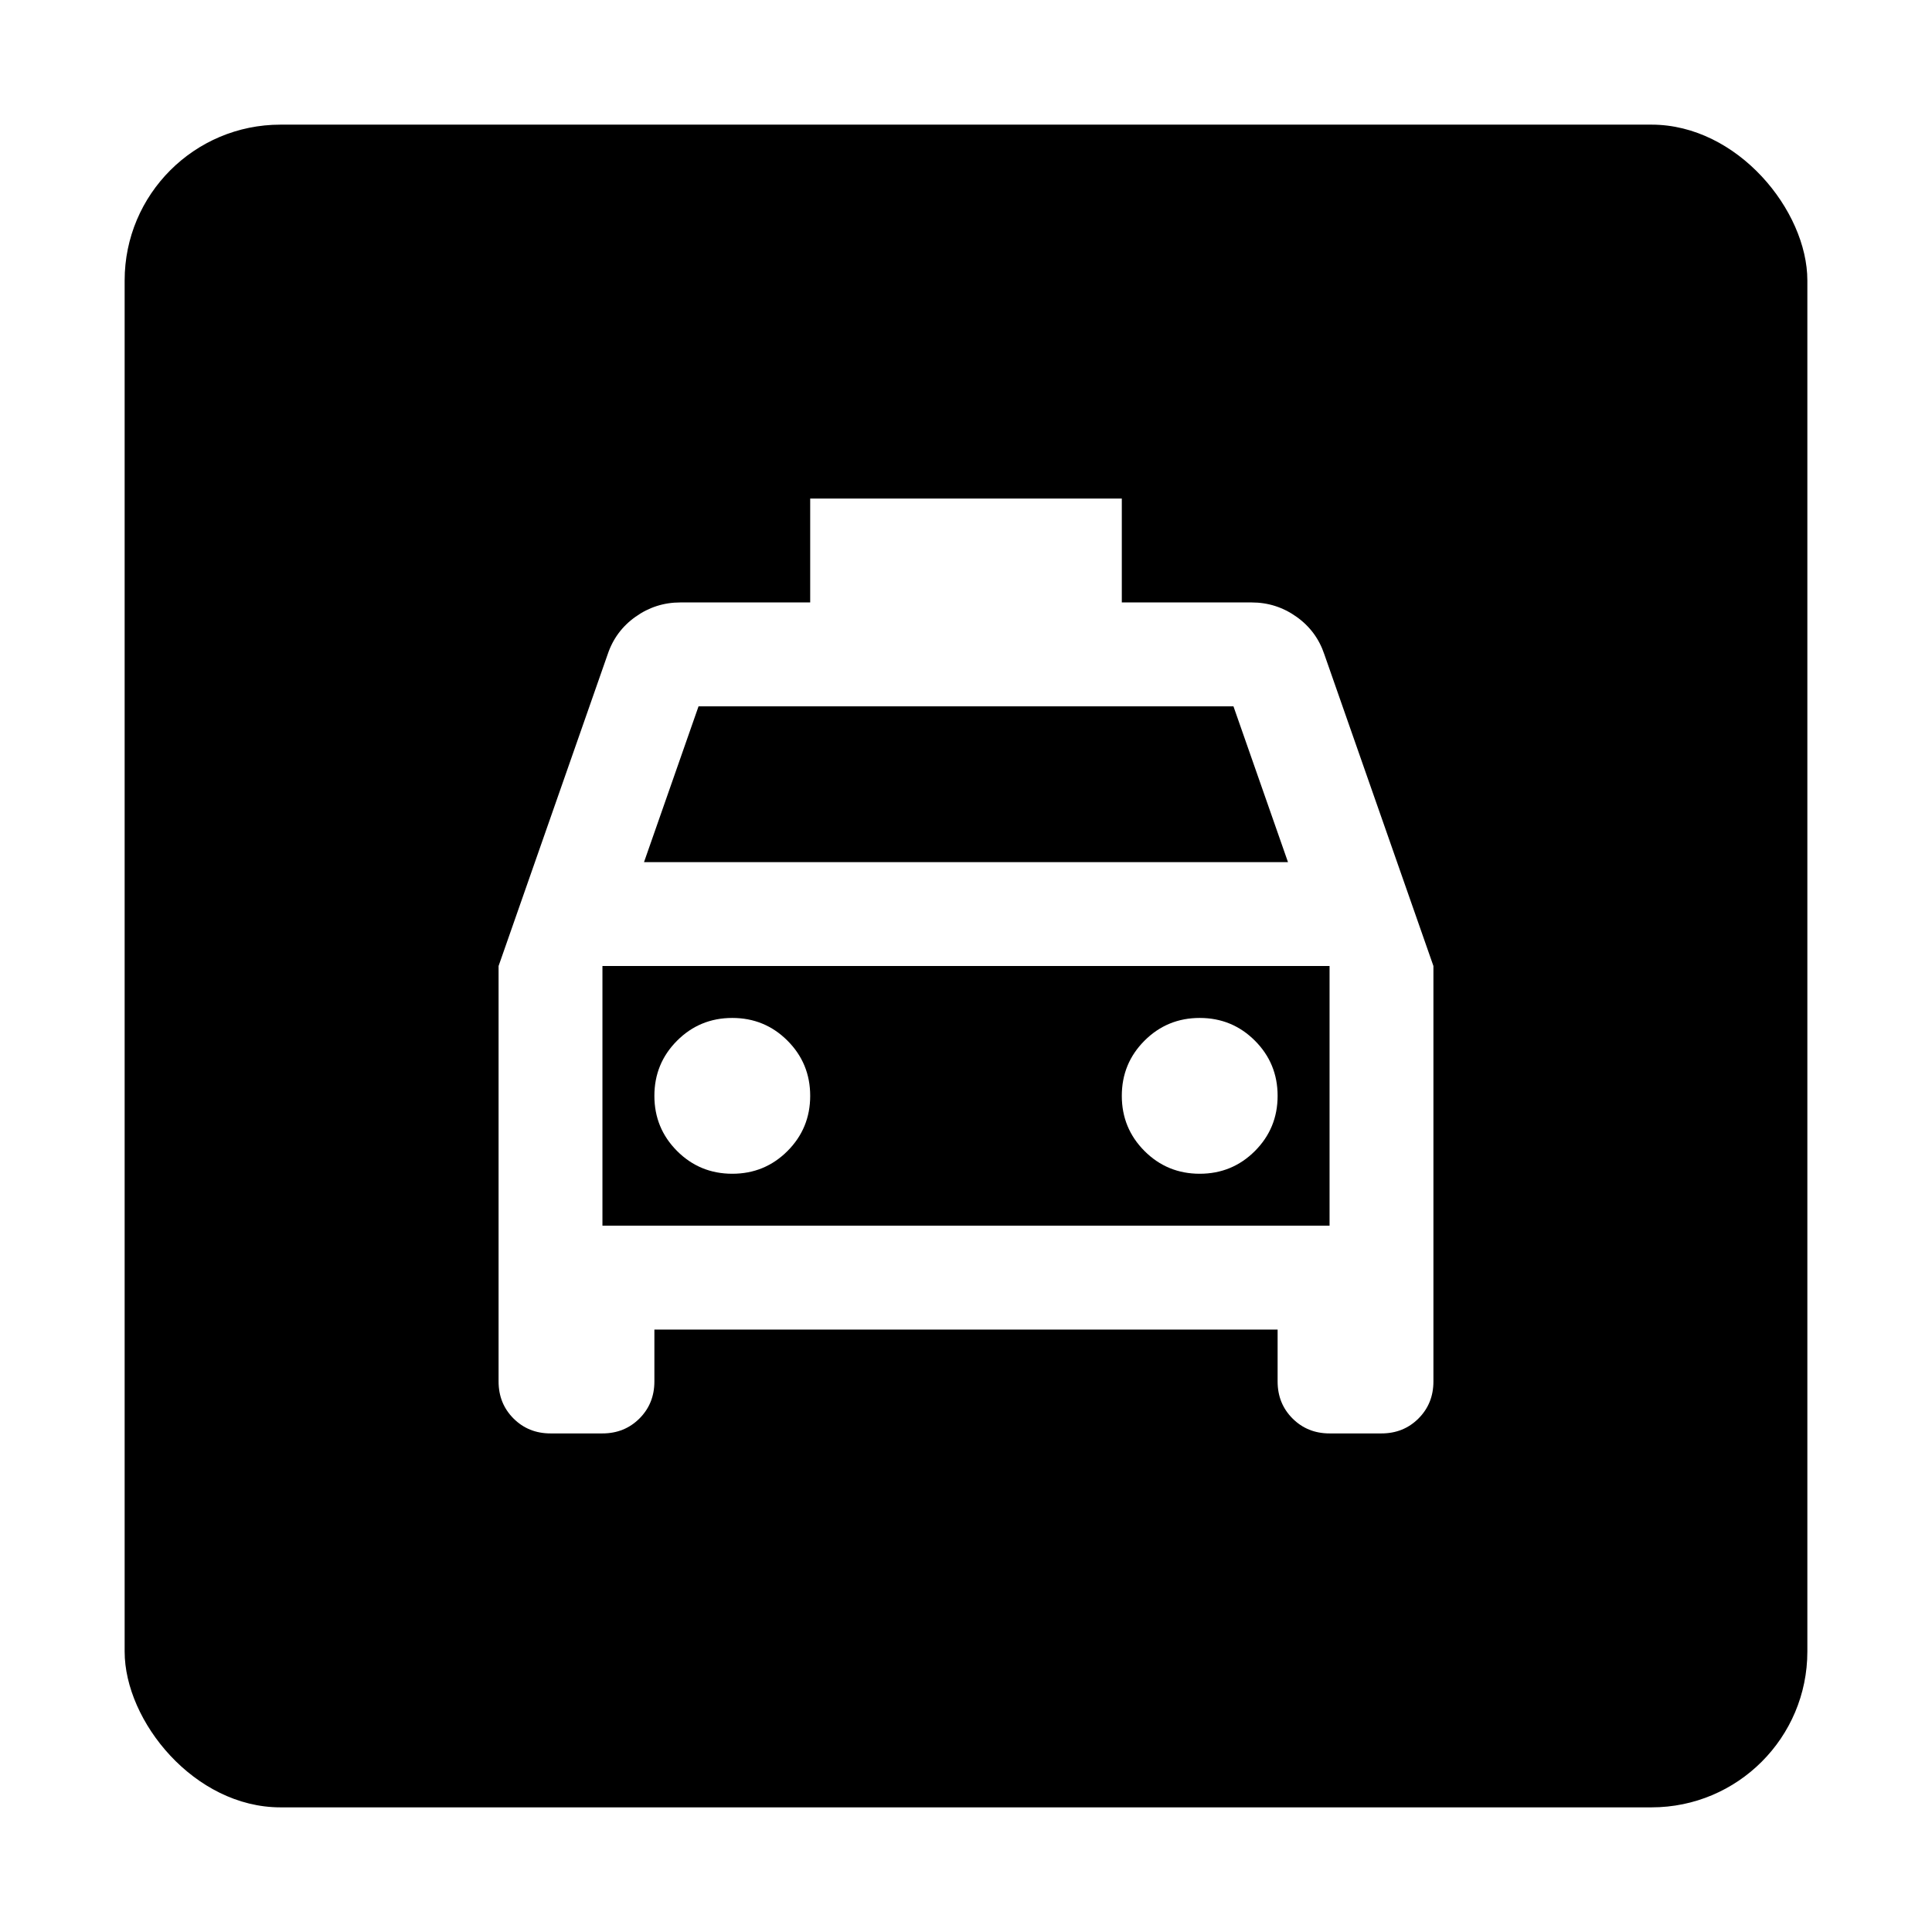
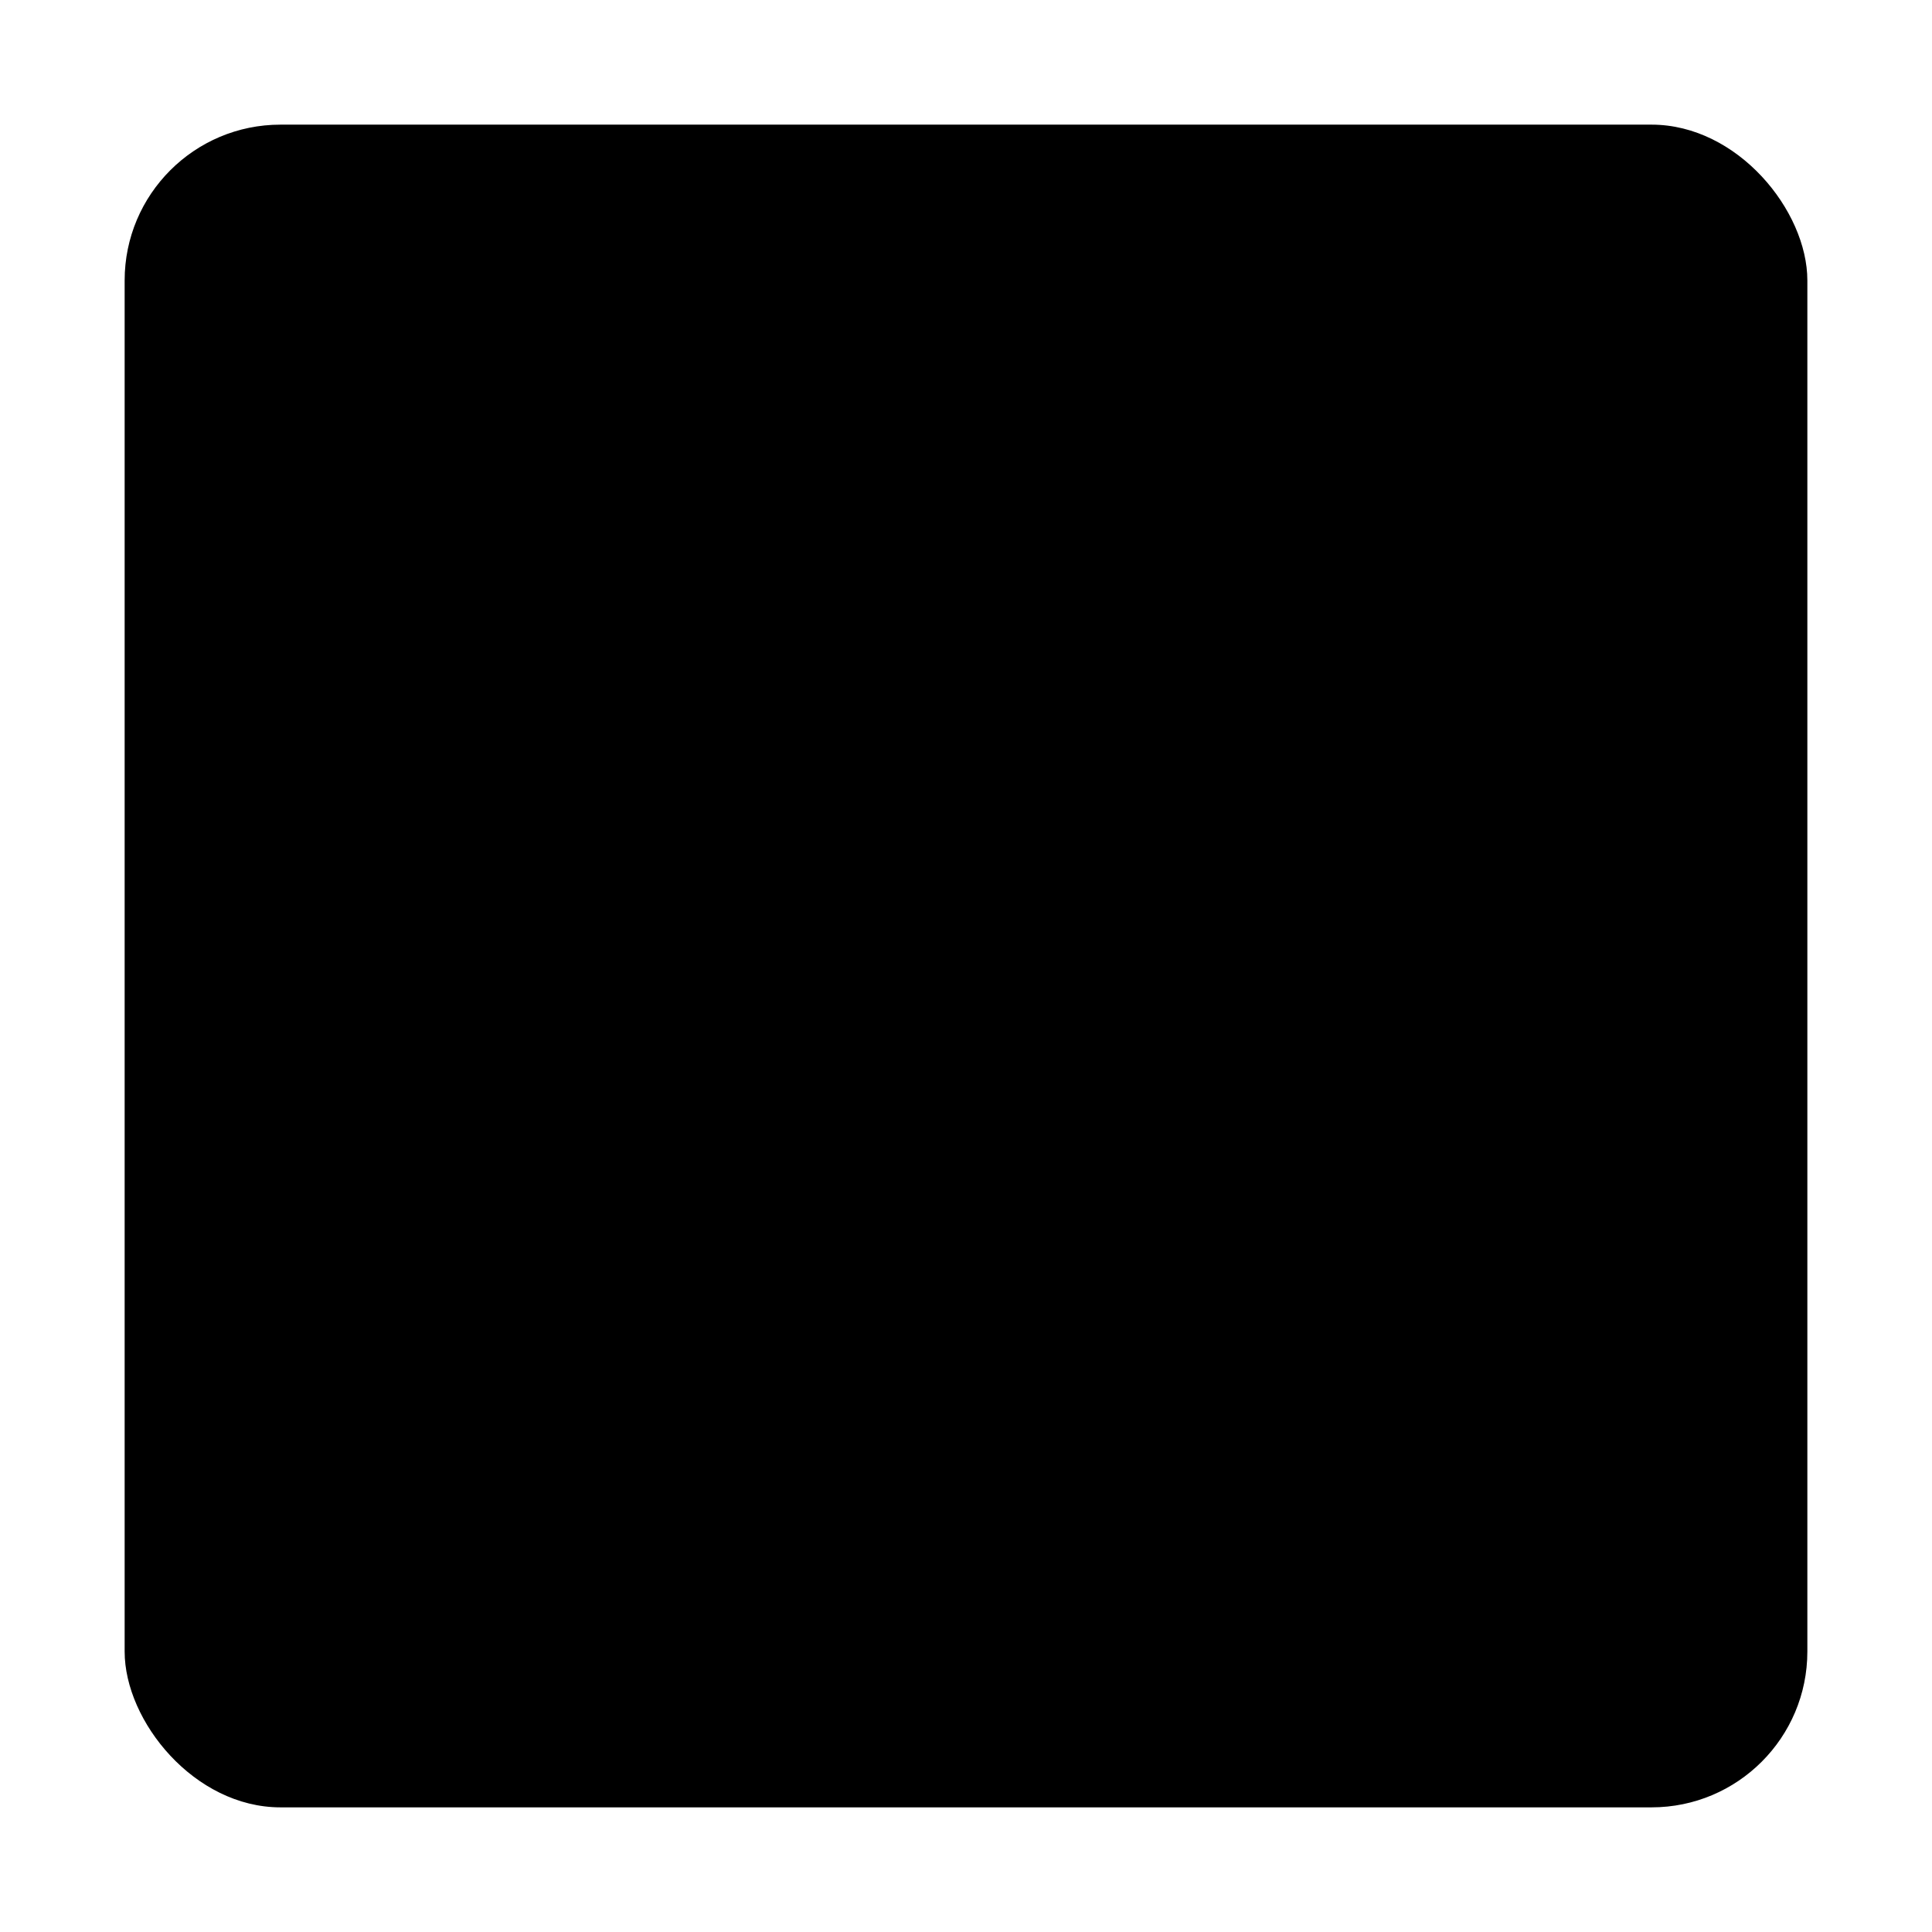
<svg xmlns="http://www.w3.org/2000/svg" width="62" height="62" viewBox="0 0 62 62" fill="none">
  <g filter="url(#filter0_d_4708_366)">
    <rect x="4" y="4" width="54" height="54" rx="5" fill="black" />
  </g>
  <mask id="mask0_4708_366" style="mask-type:alpha" maskUnits="userSpaceOnUse" x="11" y="11" width="40" height="40">
-     <rect x="11" y="11" width="40" height="40" fill="#D9D9D9" />
-   </mask>
+     </mask>
  <g mask="url(#mask0_4708_366)">
-     <path d="M21 42.667V44.333C21 44.806 20.84 45.201 20.521 45.521C20.201 45.84 19.806 46 19.333 46H17.667C17.194 46 16.799 45.84 16.479 45.521C16.16 45.201 16 44.806 16 44.333V31L19.5 21C19.667 20.5 19.965 20.097 20.396 19.792C20.826 19.486 21.306 19.333 21.833 19.333H26V16H36V19.333H40.167C40.694 19.333 41.174 19.486 41.604 19.792C42.035 20.097 42.333 20.5 42.5 21L46 31V44.333C46 44.806 45.84 45.201 45.521 45.521C45.201 45.84 44.806 46 44.333 46H42.667C42.194 46 41.799 45.84 41.479 45.521C41.16 45.201 41 44.806 41 44.333V42.667H21ZM20.667 27.667H41.333L39.583 22.667H22.417L20.667 27.667ZM23.5 37.667C24.194 37.667 24.785 37.424 25.271 36.938C25.757 36.451 26 35.861 26 35.167C26 34.472 25.757 33.882 25.271 33.396C24.785 32.91 24.194 32.667 23.5 32.667C22.806 32.667 22.215 32.91 21.729 33.396C21.243 33.882 21 34.472 21 35.167C21 35.861 21.243 36.451 21.729 36.938C22.215 37.424 22.806 37.667 23.5 37.667ZM38.5 37.667C39.194 37.667 39.785 37.424 40.271 36.938C40.757 36.451 41 35.861 41 35.167C41 34.472 40.757 33.882 40.271 33.396C39.785 32.91 39.194 32.667 38.5 32.667C37.806 32.667 37.215 32.91 36.729 33.396C36.243 33.882 36 34.472 36 35.167C36 35.861 36.243 36.451 36.729 36.938C37.215 37.424 37.806 37.667 38.5 37.667ZM19.333 39.333H42.667V31H19.333V39.333Z" fill="white" />
+     <path d="M21 42.667V44.333C21 44.806 20.84 45.201 20.521 45.521C20.201 45.84 19.806 46 19.333 46H17.667C17.194 46 16.799 45.84 16.479 45.521C16.16 45.201 16 44.806 16 44.333V31L19.5 21C19.667 20.5 19.965 20.097 20.396 19.792C20.826 19.486 21.306 19.333 21.833 19.333H26V16H36V19.333H40.167C40.694 19.333 41.174 19.486 41.604 19.792C42.035 20.097 42.333 20.5 42.5 21L46 31V44.333C46 44.806 45.84 45.201 45.521 45.521C45.201 45.84 44.806 46 44.333 46H42.667C42.194 46 41.799 45.84 41.479 45.521C41.16 45.201 41 44.806 41 44.333V42.667H21ZM20.667 27.667H41.333L39.583 22.667H22.417L20.667 27.667ZM23.5 37.667C24.194 37.667 24.785 37.424 25.271 36.938C25.757 36.451 26 35.861 26 35.167C26 34.472 25.757 33.882 25.271 33.396C24.785 32.91 24.194 32.667 23.5 32.667C22.806 32.667 22.215 32.91 21.729 33.396C21.243 33.882 21 34.472 21 35.167C21 35.861 21.243 36.451 21.729 36.938C22.215 37.424 22.806 37.667 23.5 37.667ZC39.194 37.667 39.785 37.424 40.271 36.938C40.757 36.451 41 35.861 41 35.167C41 34.472 40.757 33.882 40.271 33.396C39.785 32.91 39.194 32.667 38.5 32.667C37.806 32.667 37.215 32.91 36.729 33.396C36.243 33.882 36 34.472 36 35.167C36 35.861 36.243 36.451 36.729 36.938C37.215 37.424 37.806 37.667 38.5 37.667ZM19.333 39.333H42.667V31H19.333V39.333Z" fill="white" />
  </g>
  <defs>
    <filter id="filter0_d_4708_366" x="0" y="0" width="62" height="62" filterUnits="userSpaceOnUse" color-interpolation-filters="sRGB">
      <feFlood flood-opacity="0" result="BackgroundImageFix" />
      <feColorMatrix in="SourceAlpha" type="matrix" values="0 0 0 0 0 0 0 0 0 0 0 0 0 0 0 0 0 0 127 0" result="hardAlpha" />
      <feOffset />
      <feGaussianBlur stdDeviation="2" />
      <feComposite in2="hardAlpha" operator="out" />
      <feColorMatrix type="matrix" values="0 0 0 0 0 0 0 0 0 0 0 0 0 0 0 0 0 0 0.1 0" />
      <feBlend mode="normal" in2="BackgroundImageFix" result="effect1_dropShadow_4708_366" />
      <feBlend mode="normal" in="SourceGraphic" in2="effect1_dropShadow_4708_366" result="shape" />
    </filter>
  </defs>
</svg>